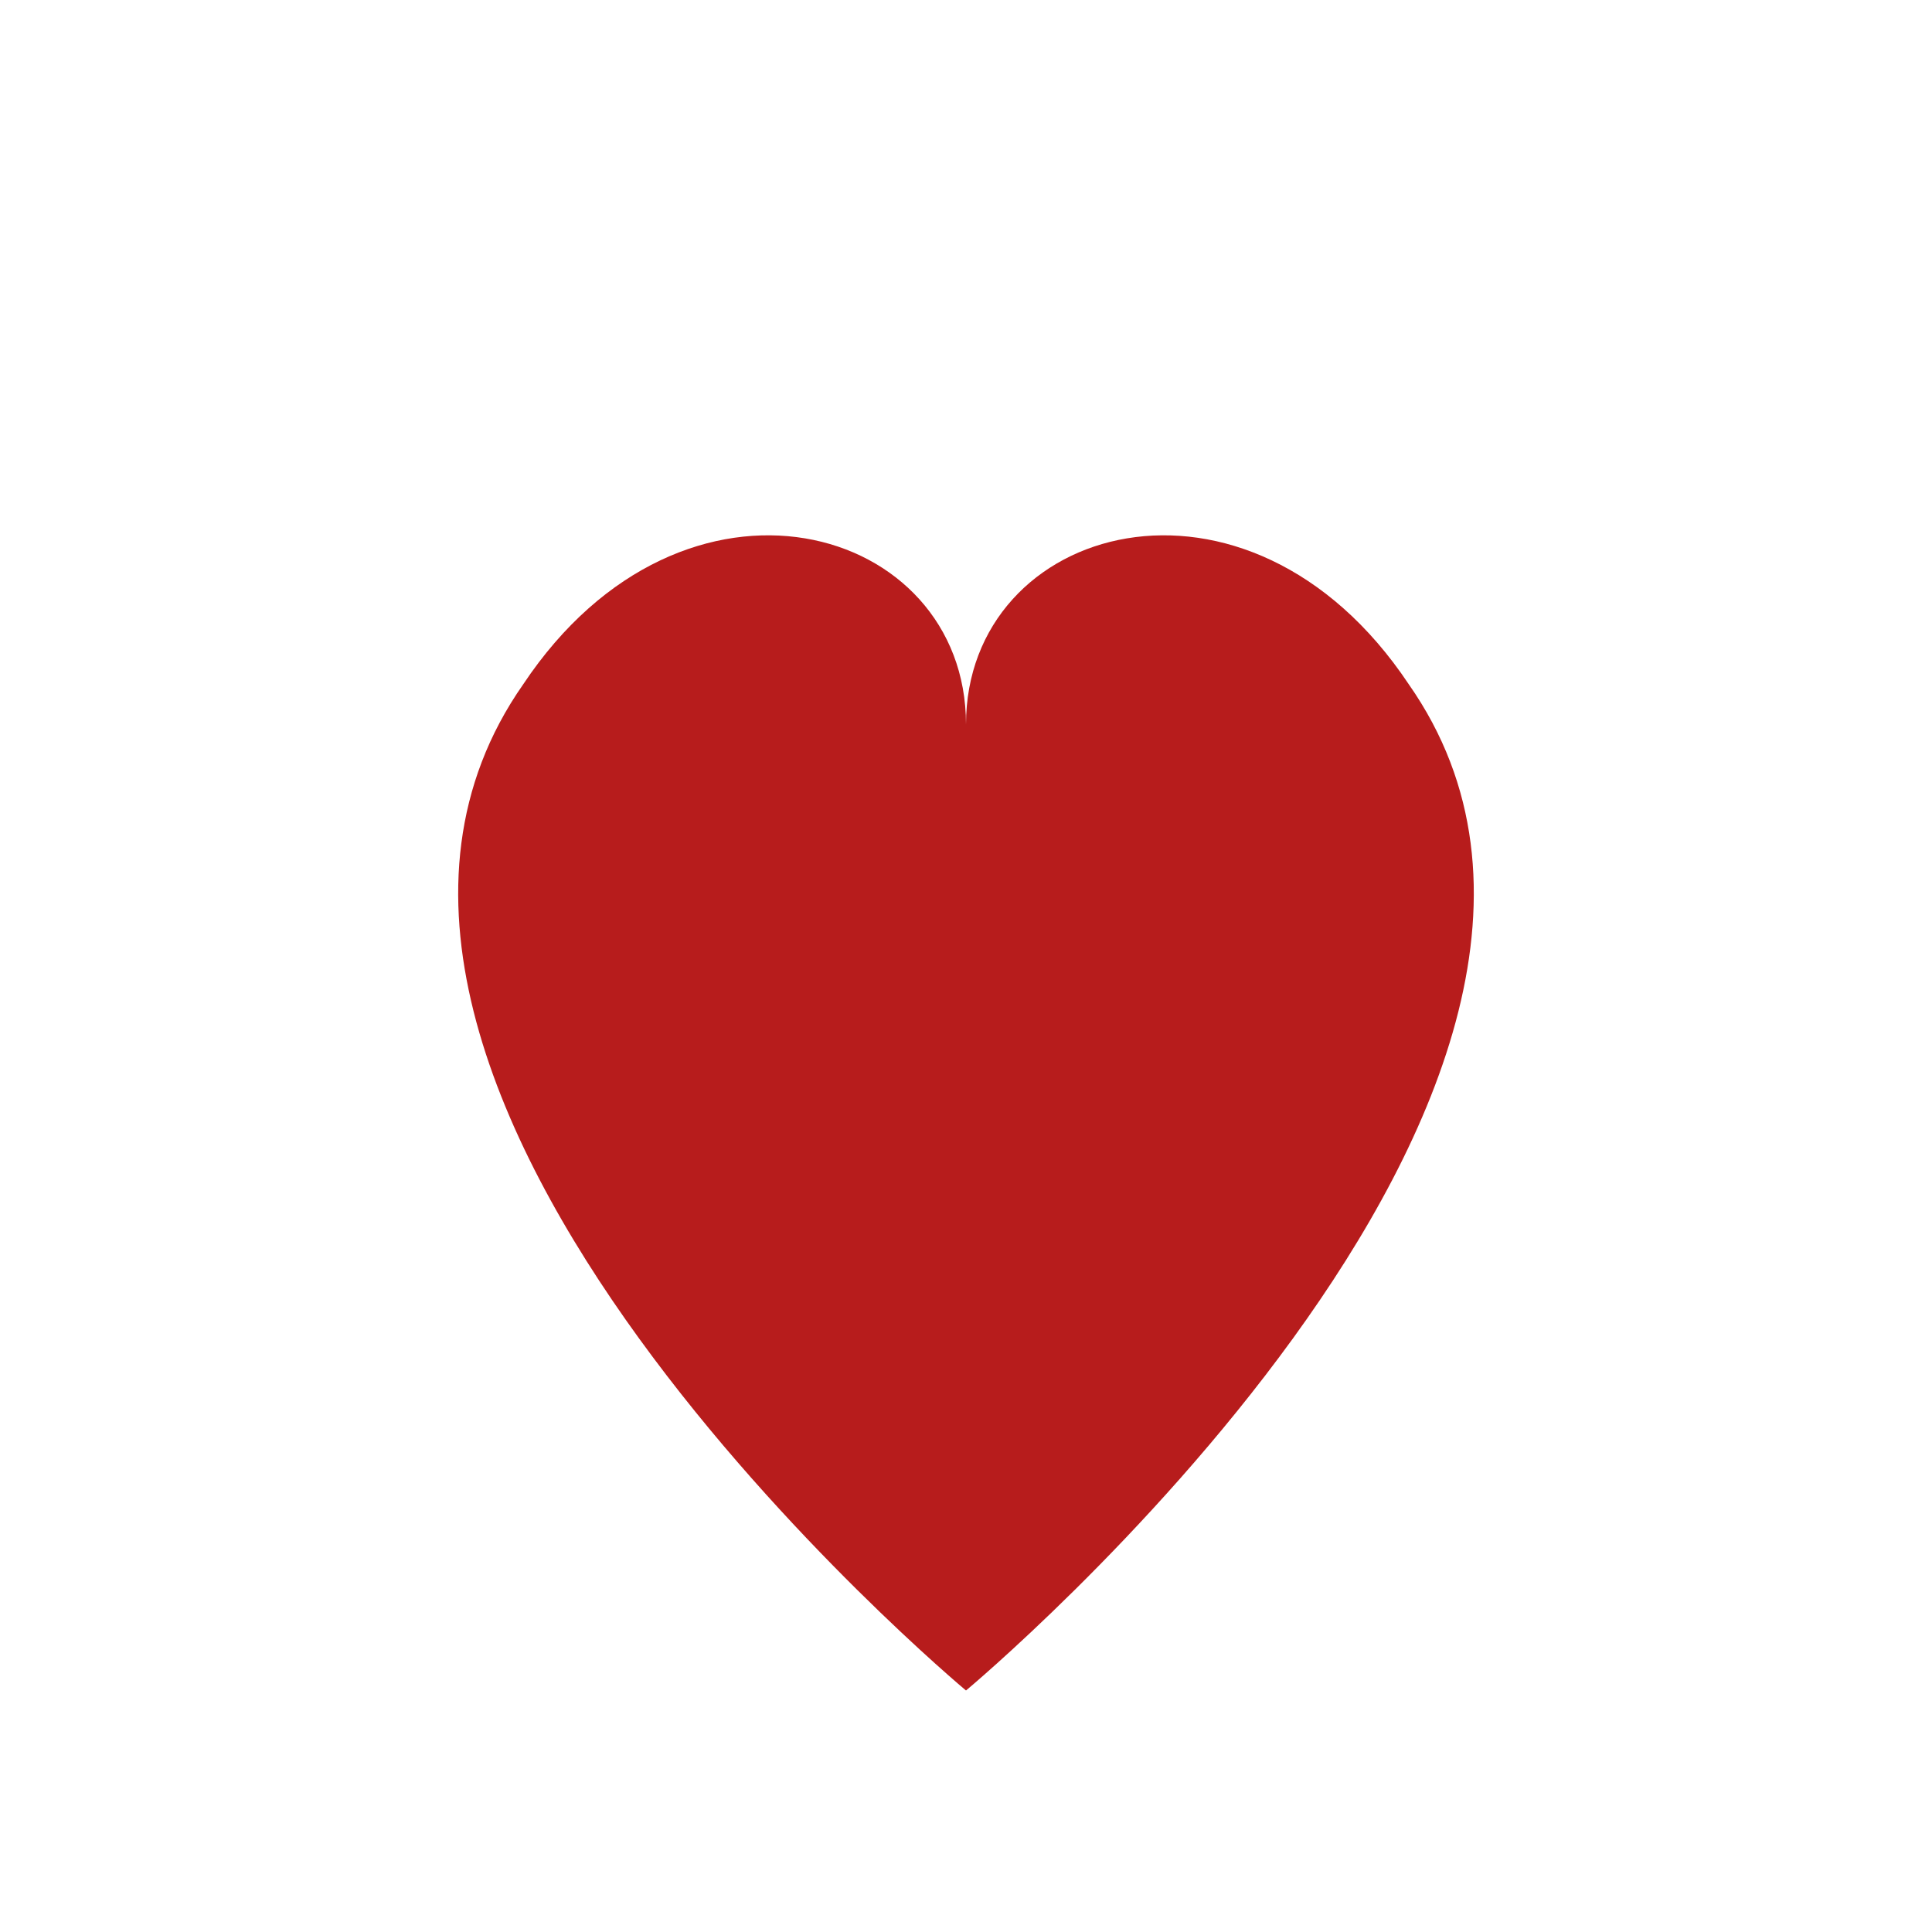
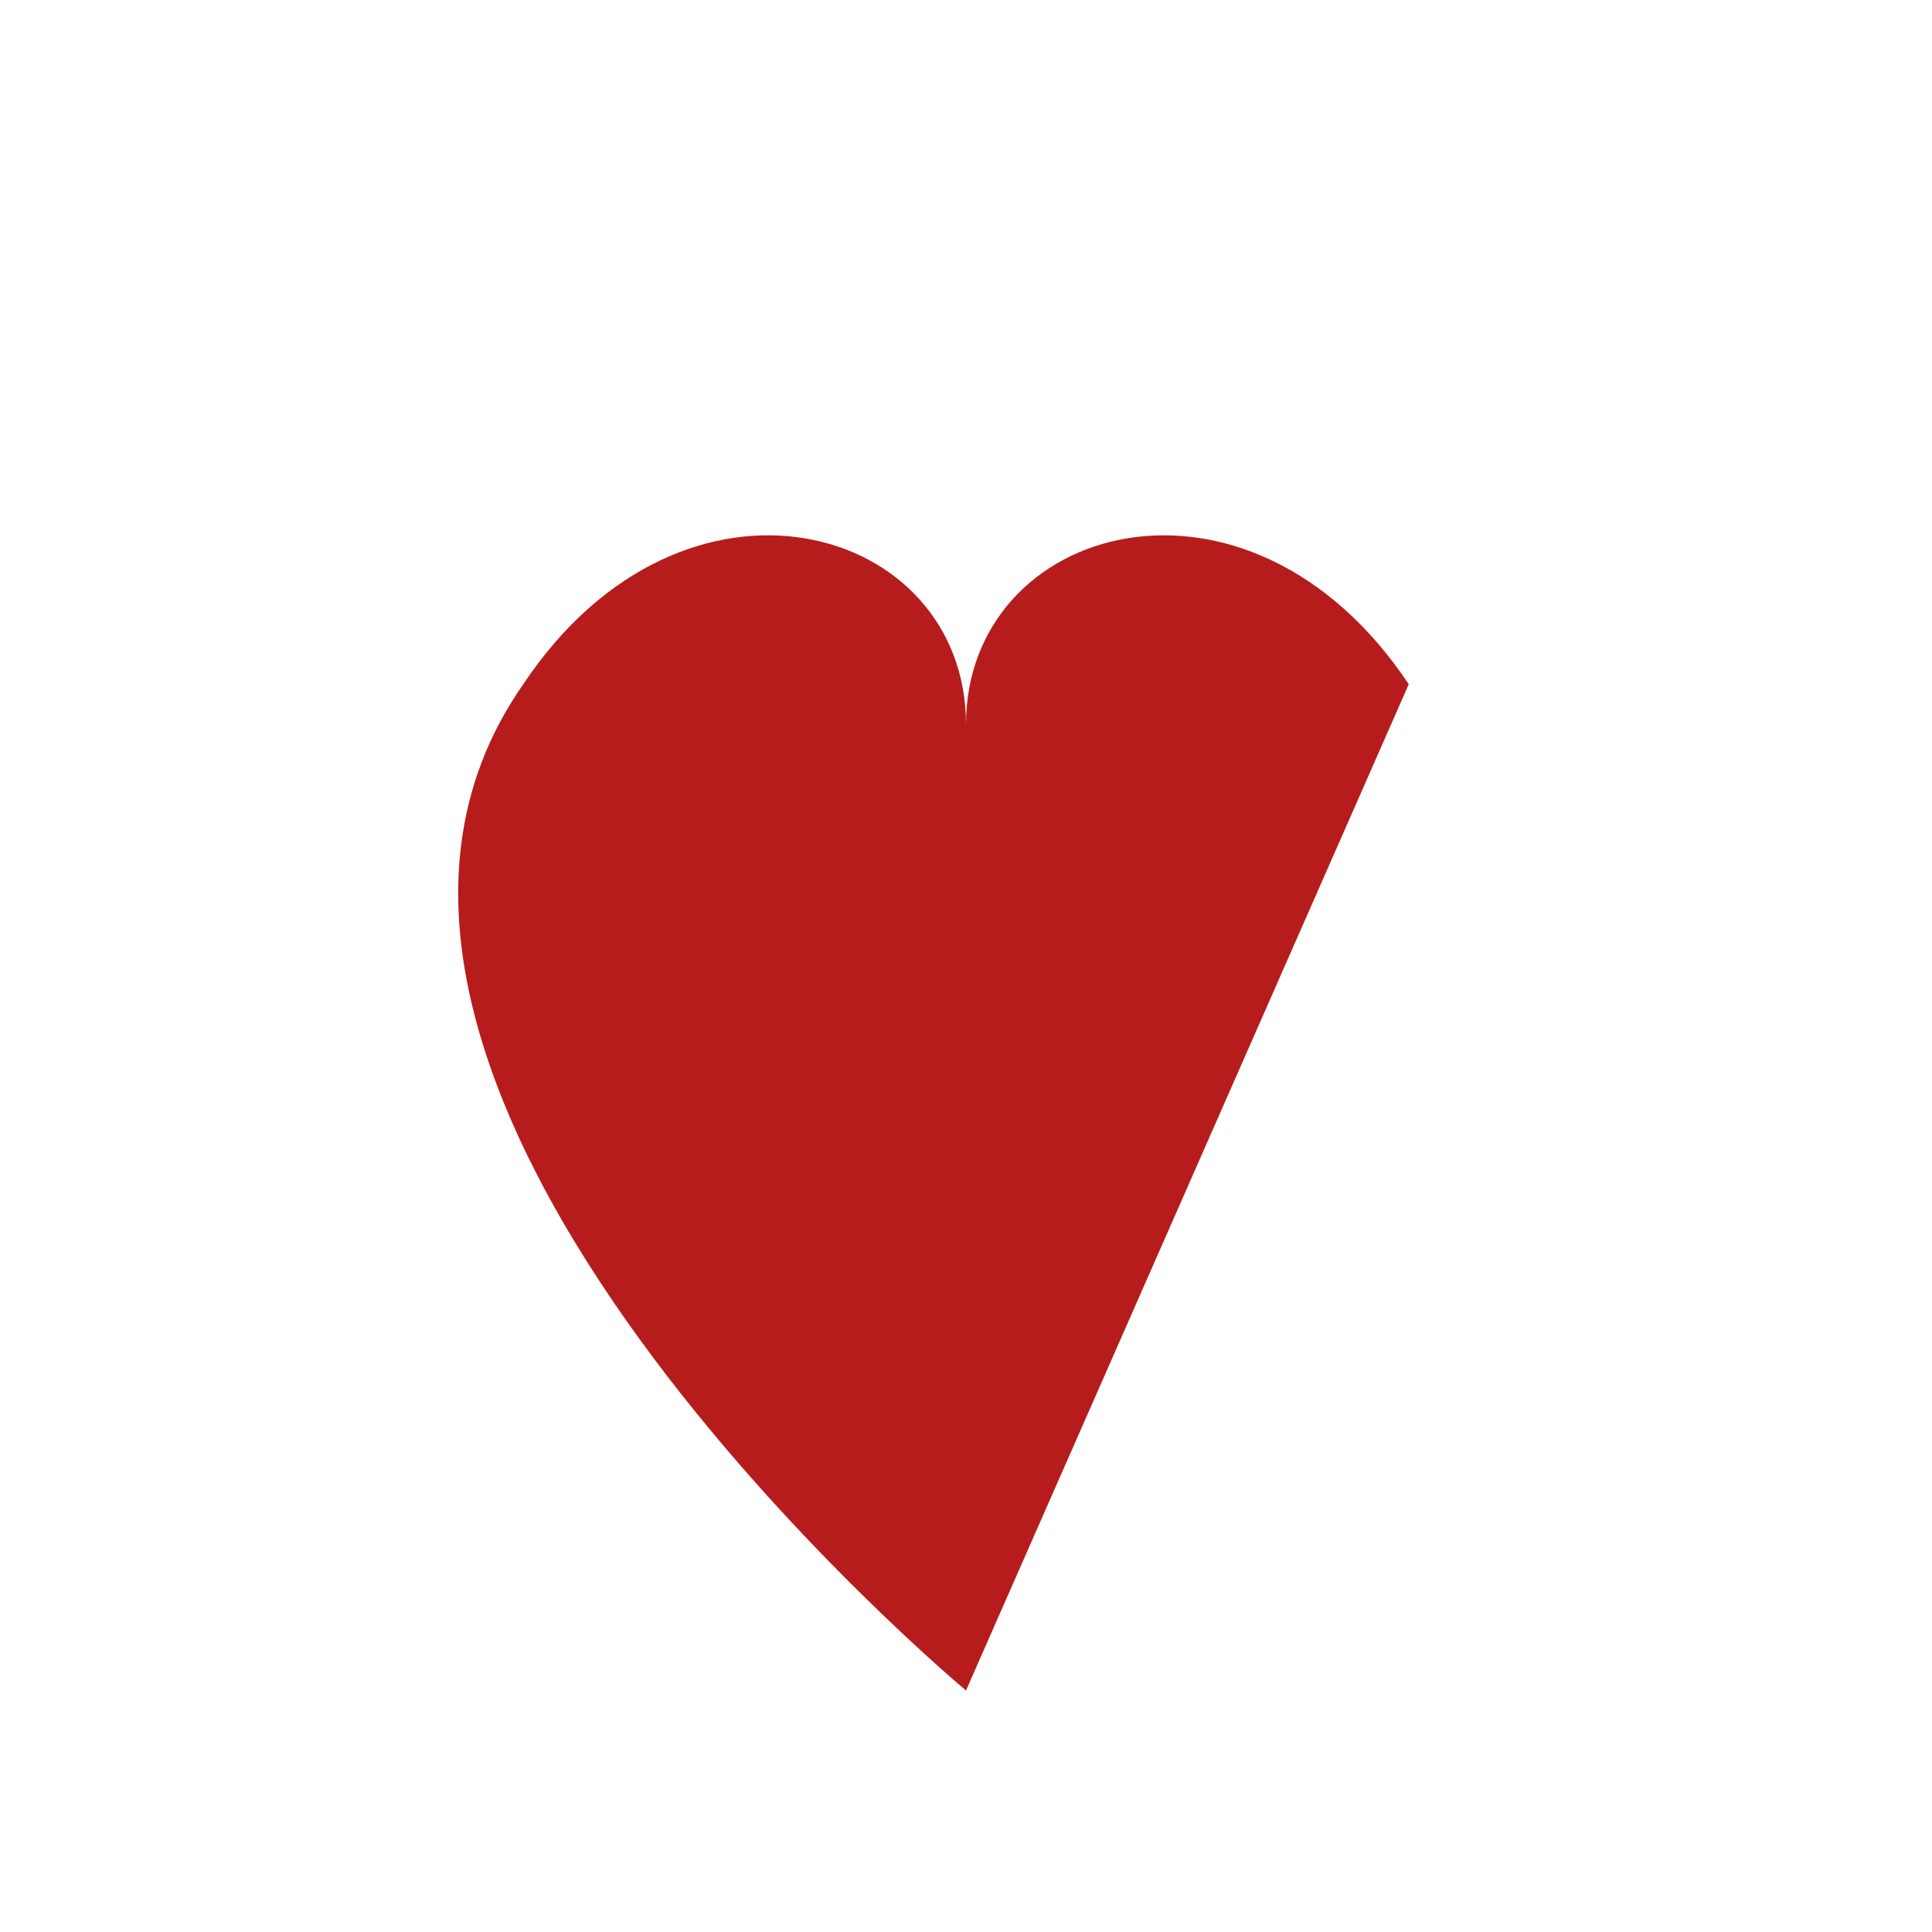
<svg xmlns="http://www.w3.org/2000/svg" width="24" height="24" viewBox="0 0 24 24">
-   <path d="M12 21S3 13.5 6.5 8.5C8.5 5.5 12 6.5 12 9c0-2.5 3.5-3.5 5.5-.5C21 13.5 12 21 12 21z" fill="#B71C1C" />
+   <path d="M12 21S3 13.5 6.5 8.5C8.5 5.5 12 6.5 12 9c0-2.5 3.5-3.5 5.5-.5z" fill="#B71C1C" />
</svg>